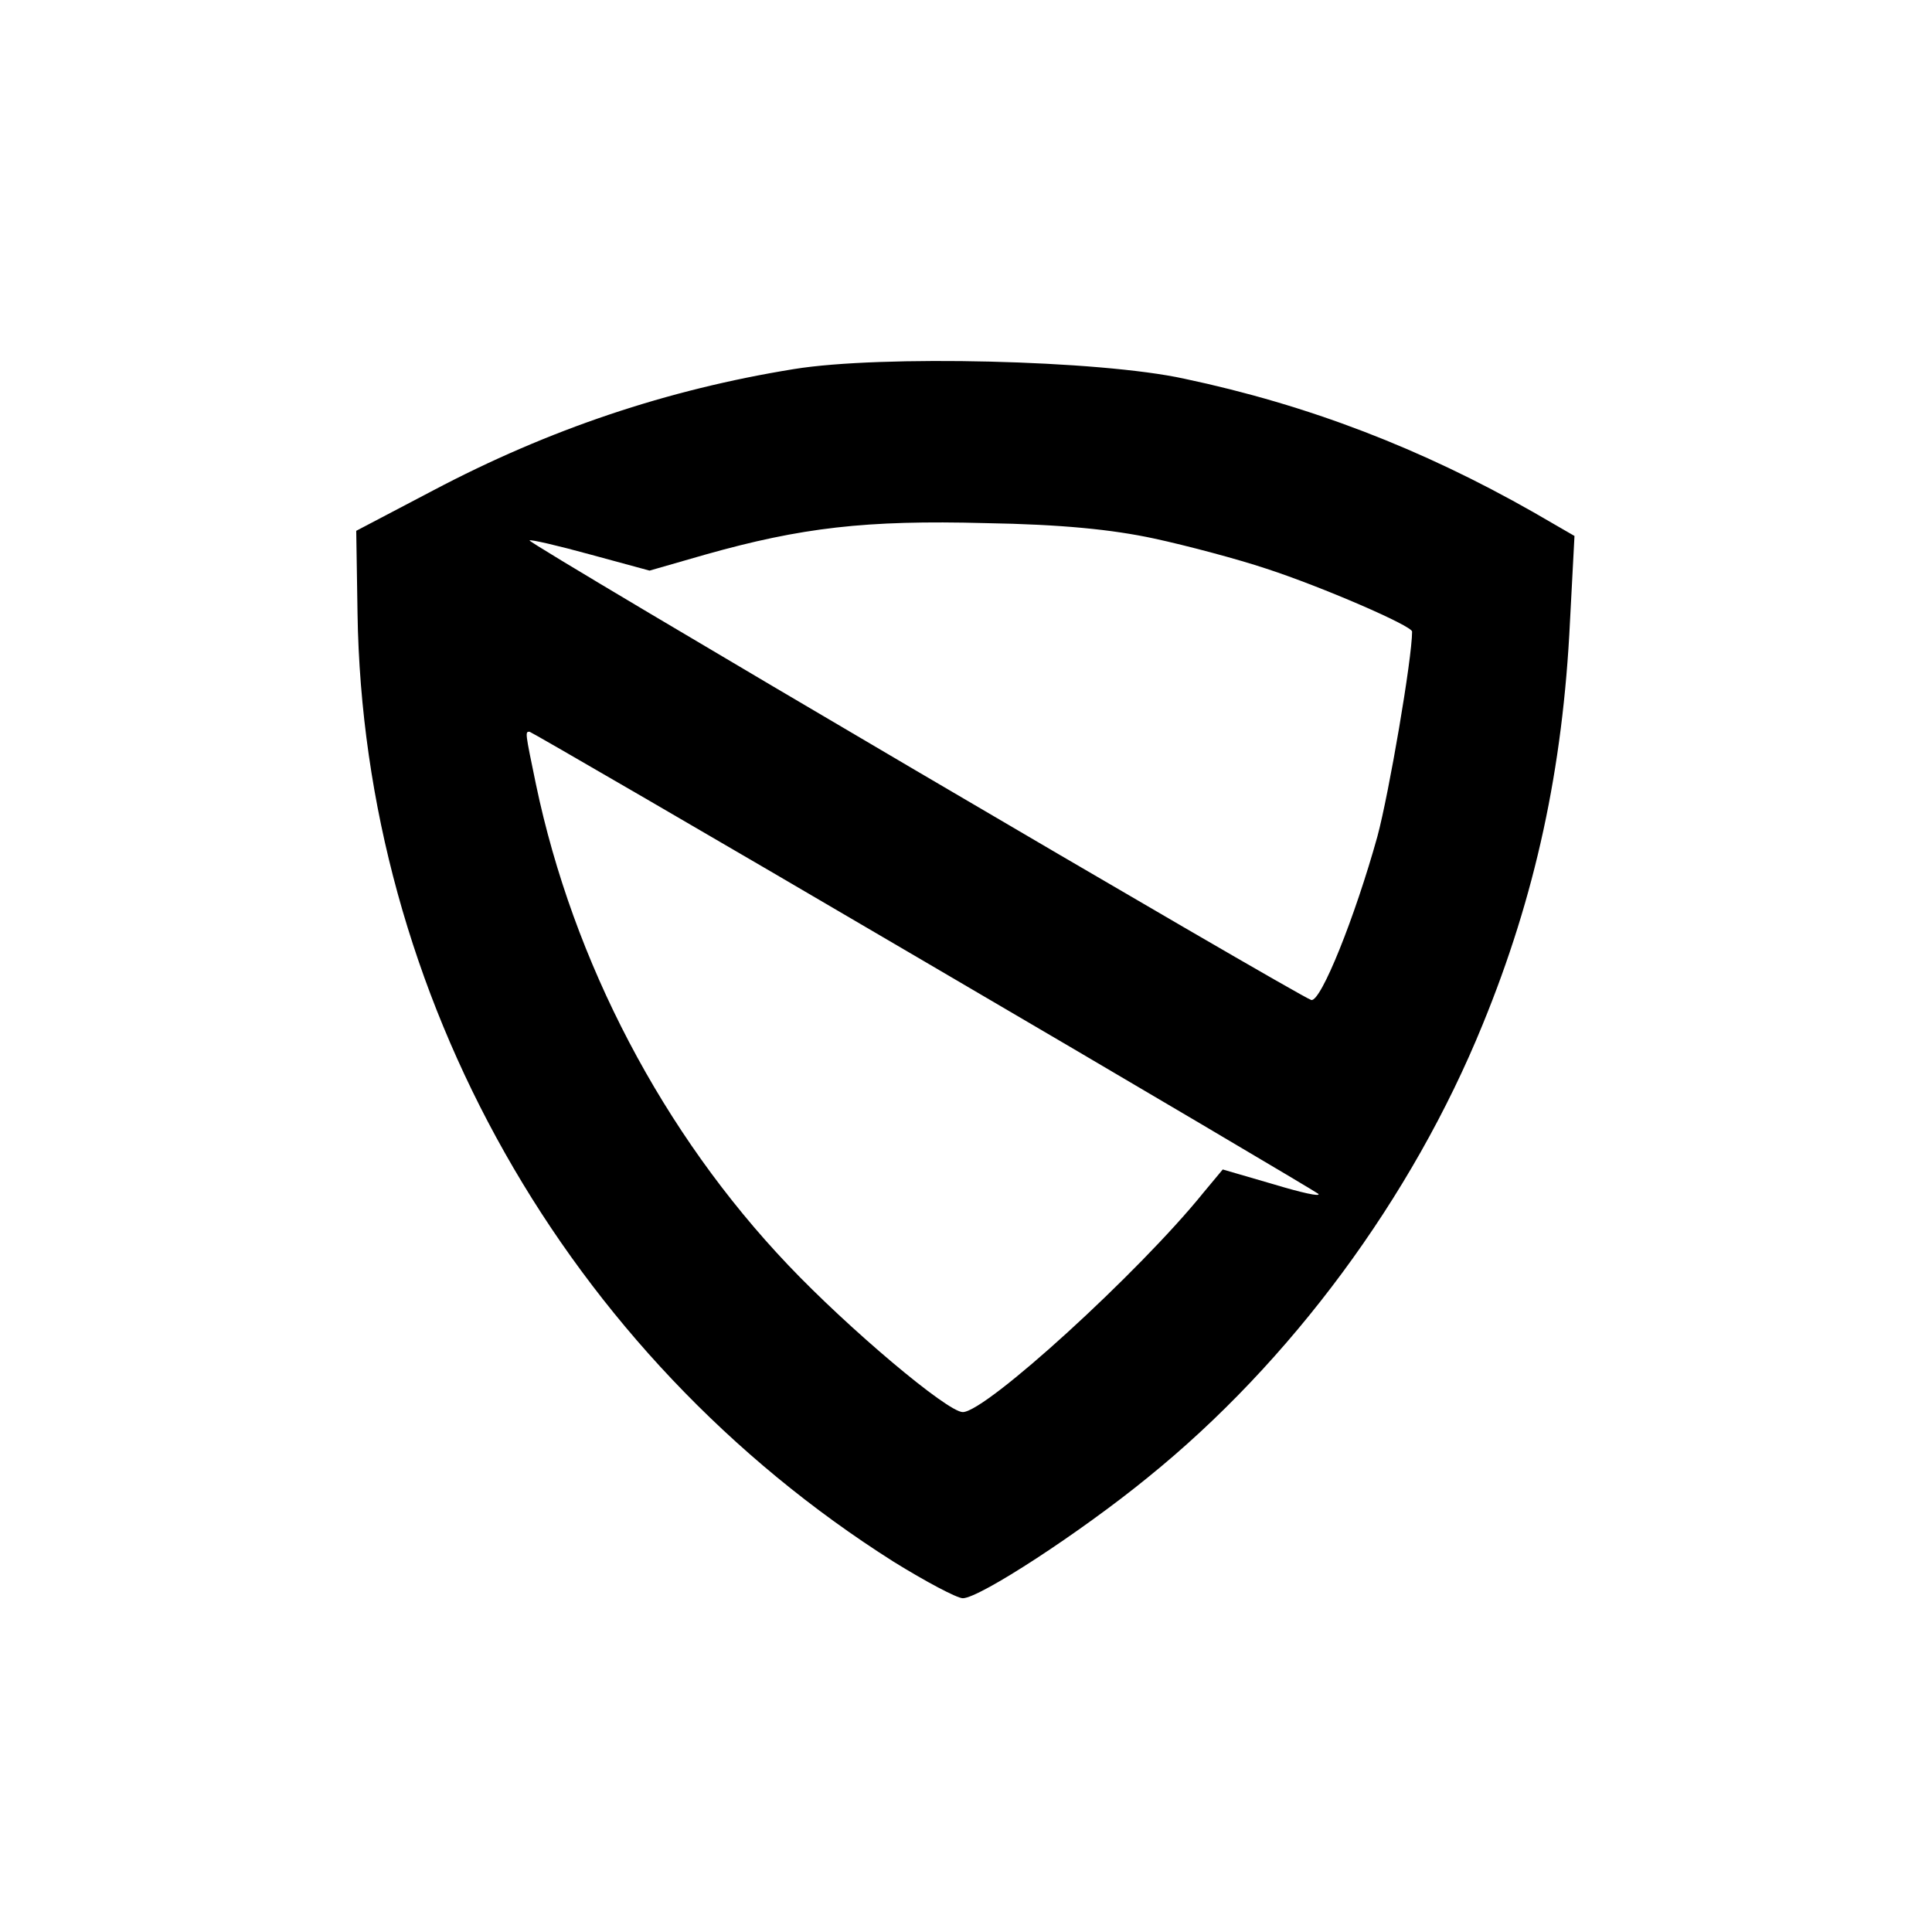
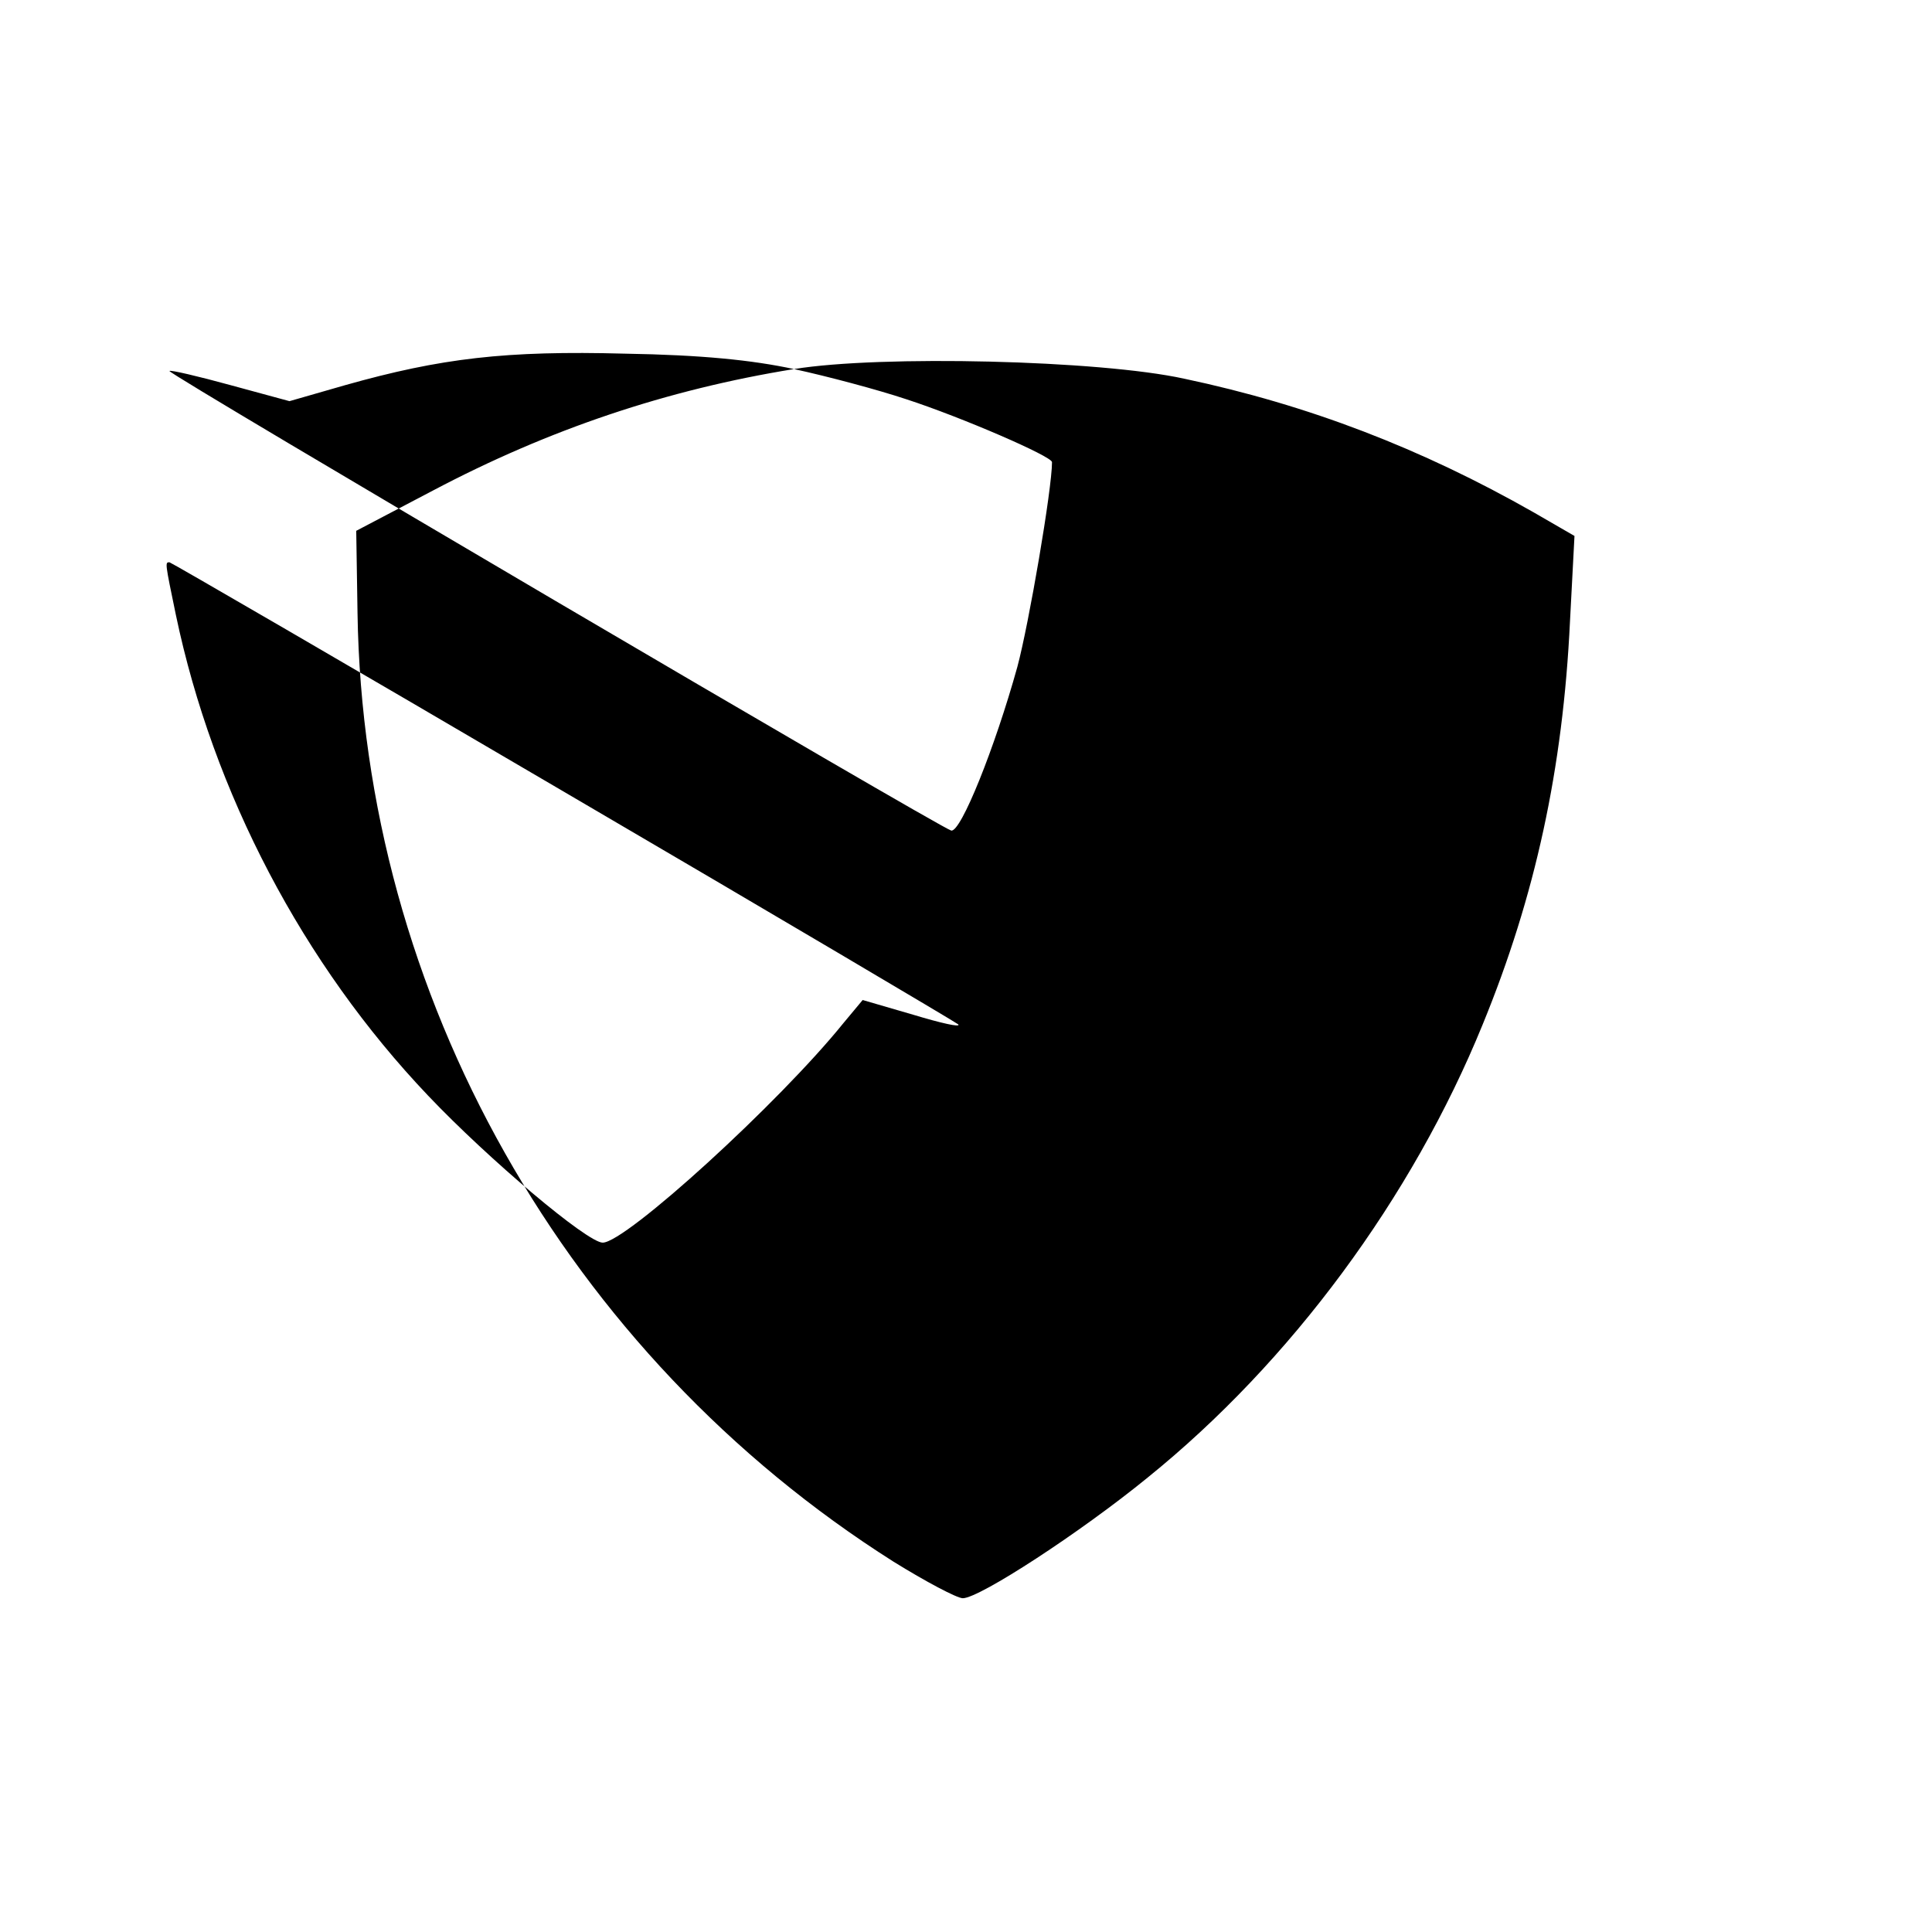
<svg xmlns="http://www.w3.org/2000/svg" version="1.0" width="301pt" height="301pt" viewBox="0 0 301 301" preserveAspectRatio="xMidYMid meet">
  <g transform="translate(0,301) scale(0.1,-0.1)" fill="#000000" stroke="none">
-     <path d="M1237 2435 c-198 -32 -382 -94 -562 -189 l-120 -63 2 -128 c9 -596 325 -1155 835 -1478 50 -31 99 -57 108 -57 26 0 184 103 288 188 223 180 412 436 522 706 82 200 125 398 136 628 l7 133 -64 37 c-174 99 -350 167 -544 208 -132 29 -473 37 -608 15z m561 -264 c51 -11 130 -32 175 -47 86 -28 227 -89 227 -98 0 -42 -36 -252 -54 -319 -35 -126 -88 -258 -103 -255 -17 4 -1222 712 -1218 716 1 2 44 -8 95 -22 l92 -25 87 25 c149 42 250 54 436 49 119 -2 198 -10 263 -24z m-361 -657 c335 -196 612 -360 617 -364 4 -5 -27 2 -70 15 l-79 23 -30 -36 c-100 -124 -339 -342 -375 -342 -24 0 -178 130 -272 229 -195 205 -335 472 -393 749 -17 82 -17 82 -10 82 2 0 278 -160 612 -356z" />
+     <path d="M1237 2435 c-198 -32 -382 -94 -562 -189 l-120 -63 2 -128 c9 -596 325 -1155 835 -1478 50 -31 99 -57 108 -57 26 0 184 103 288 188 223 180 412 436 522 706 82 200 125 398 136 628 l7 133 -64 37 c-174 99 -350 167 -544 208 -132 29 -473 37 -608 15z c51 -11 130 -32 175 -47 86 -28 227 -89 227 -98 0 -42 -36 -252 -54 -319 -35 -126 -88 -258 -103 -255 -17 4 -1222 712 -1218 716 1 2 44 -8 95 -22 l92 -25 87 25 c149 42 250 54 436 49 119 -2 198 -10 263 -24z m-361 -657 c335 -196 612 -360 617 -364 4 -5 -27 2 -70 15 l-79 23 -30 -36 c-100 -124 -339 -342 -375 -342 -24 0 -178 130 -272 229 -195 205 -335 472 -393 749 -17 82 -17 82 -10 82 2 0 278 -160 612 -356z" />
  </g>
</svg>